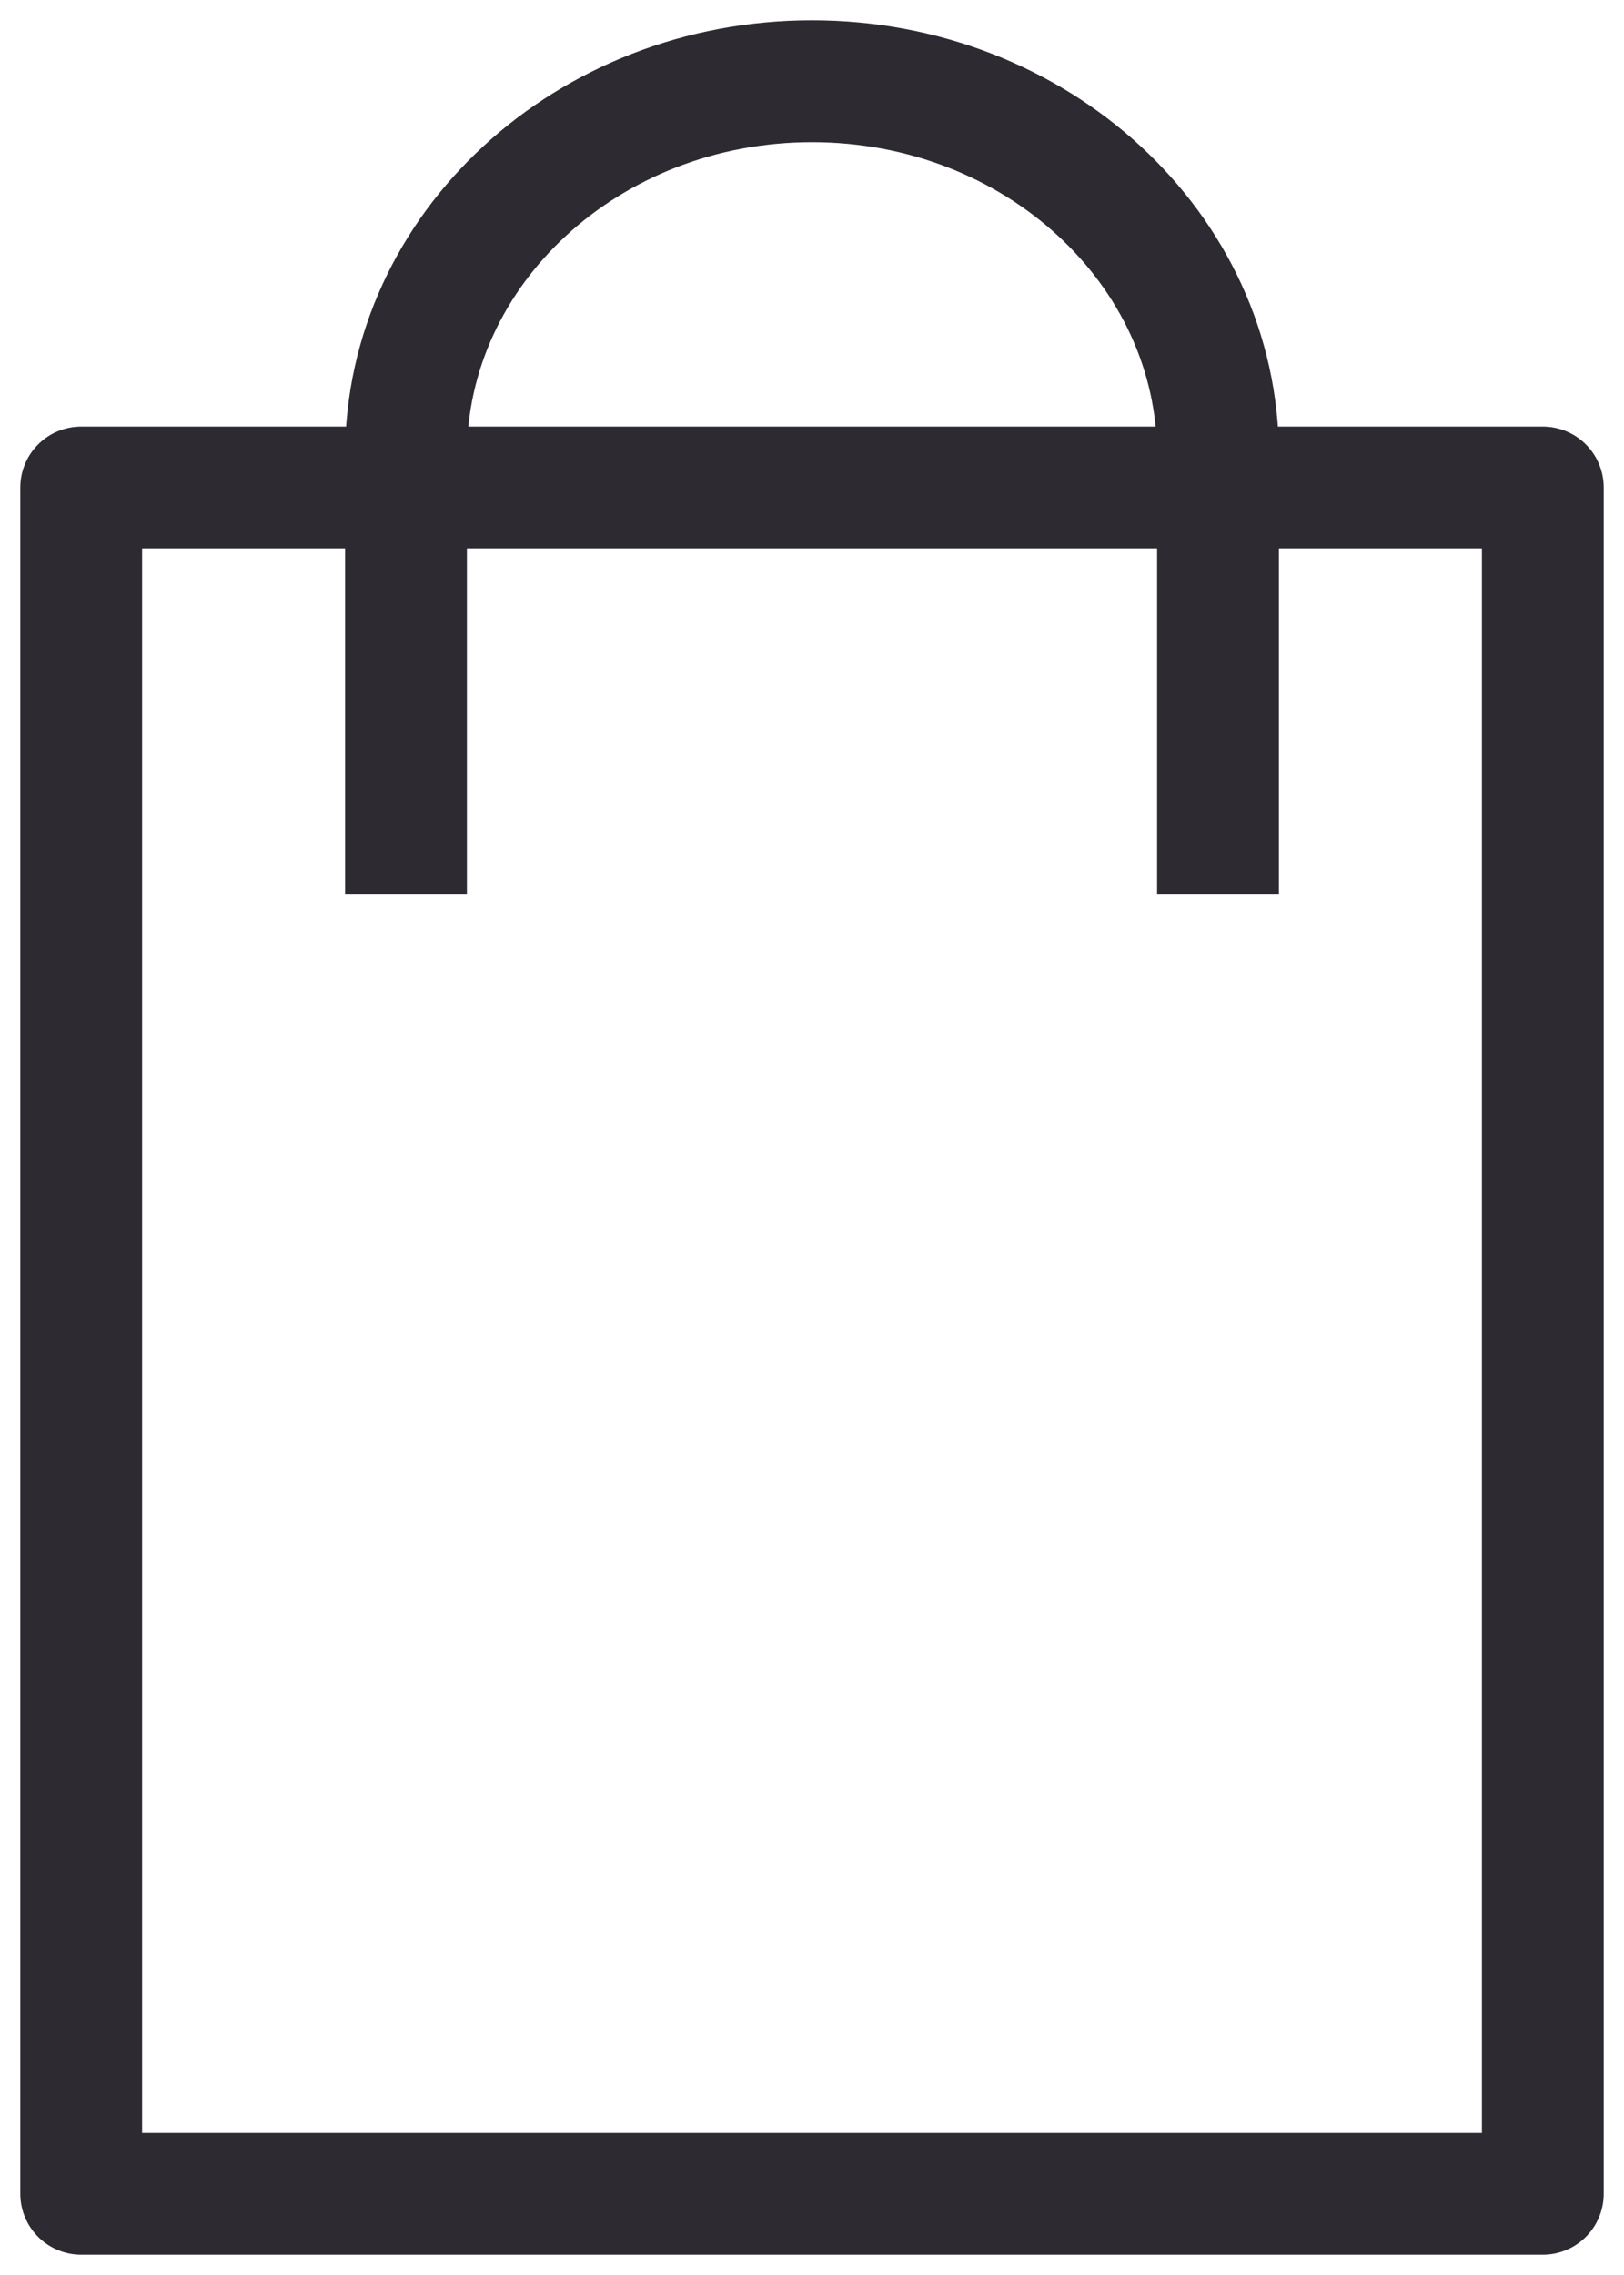
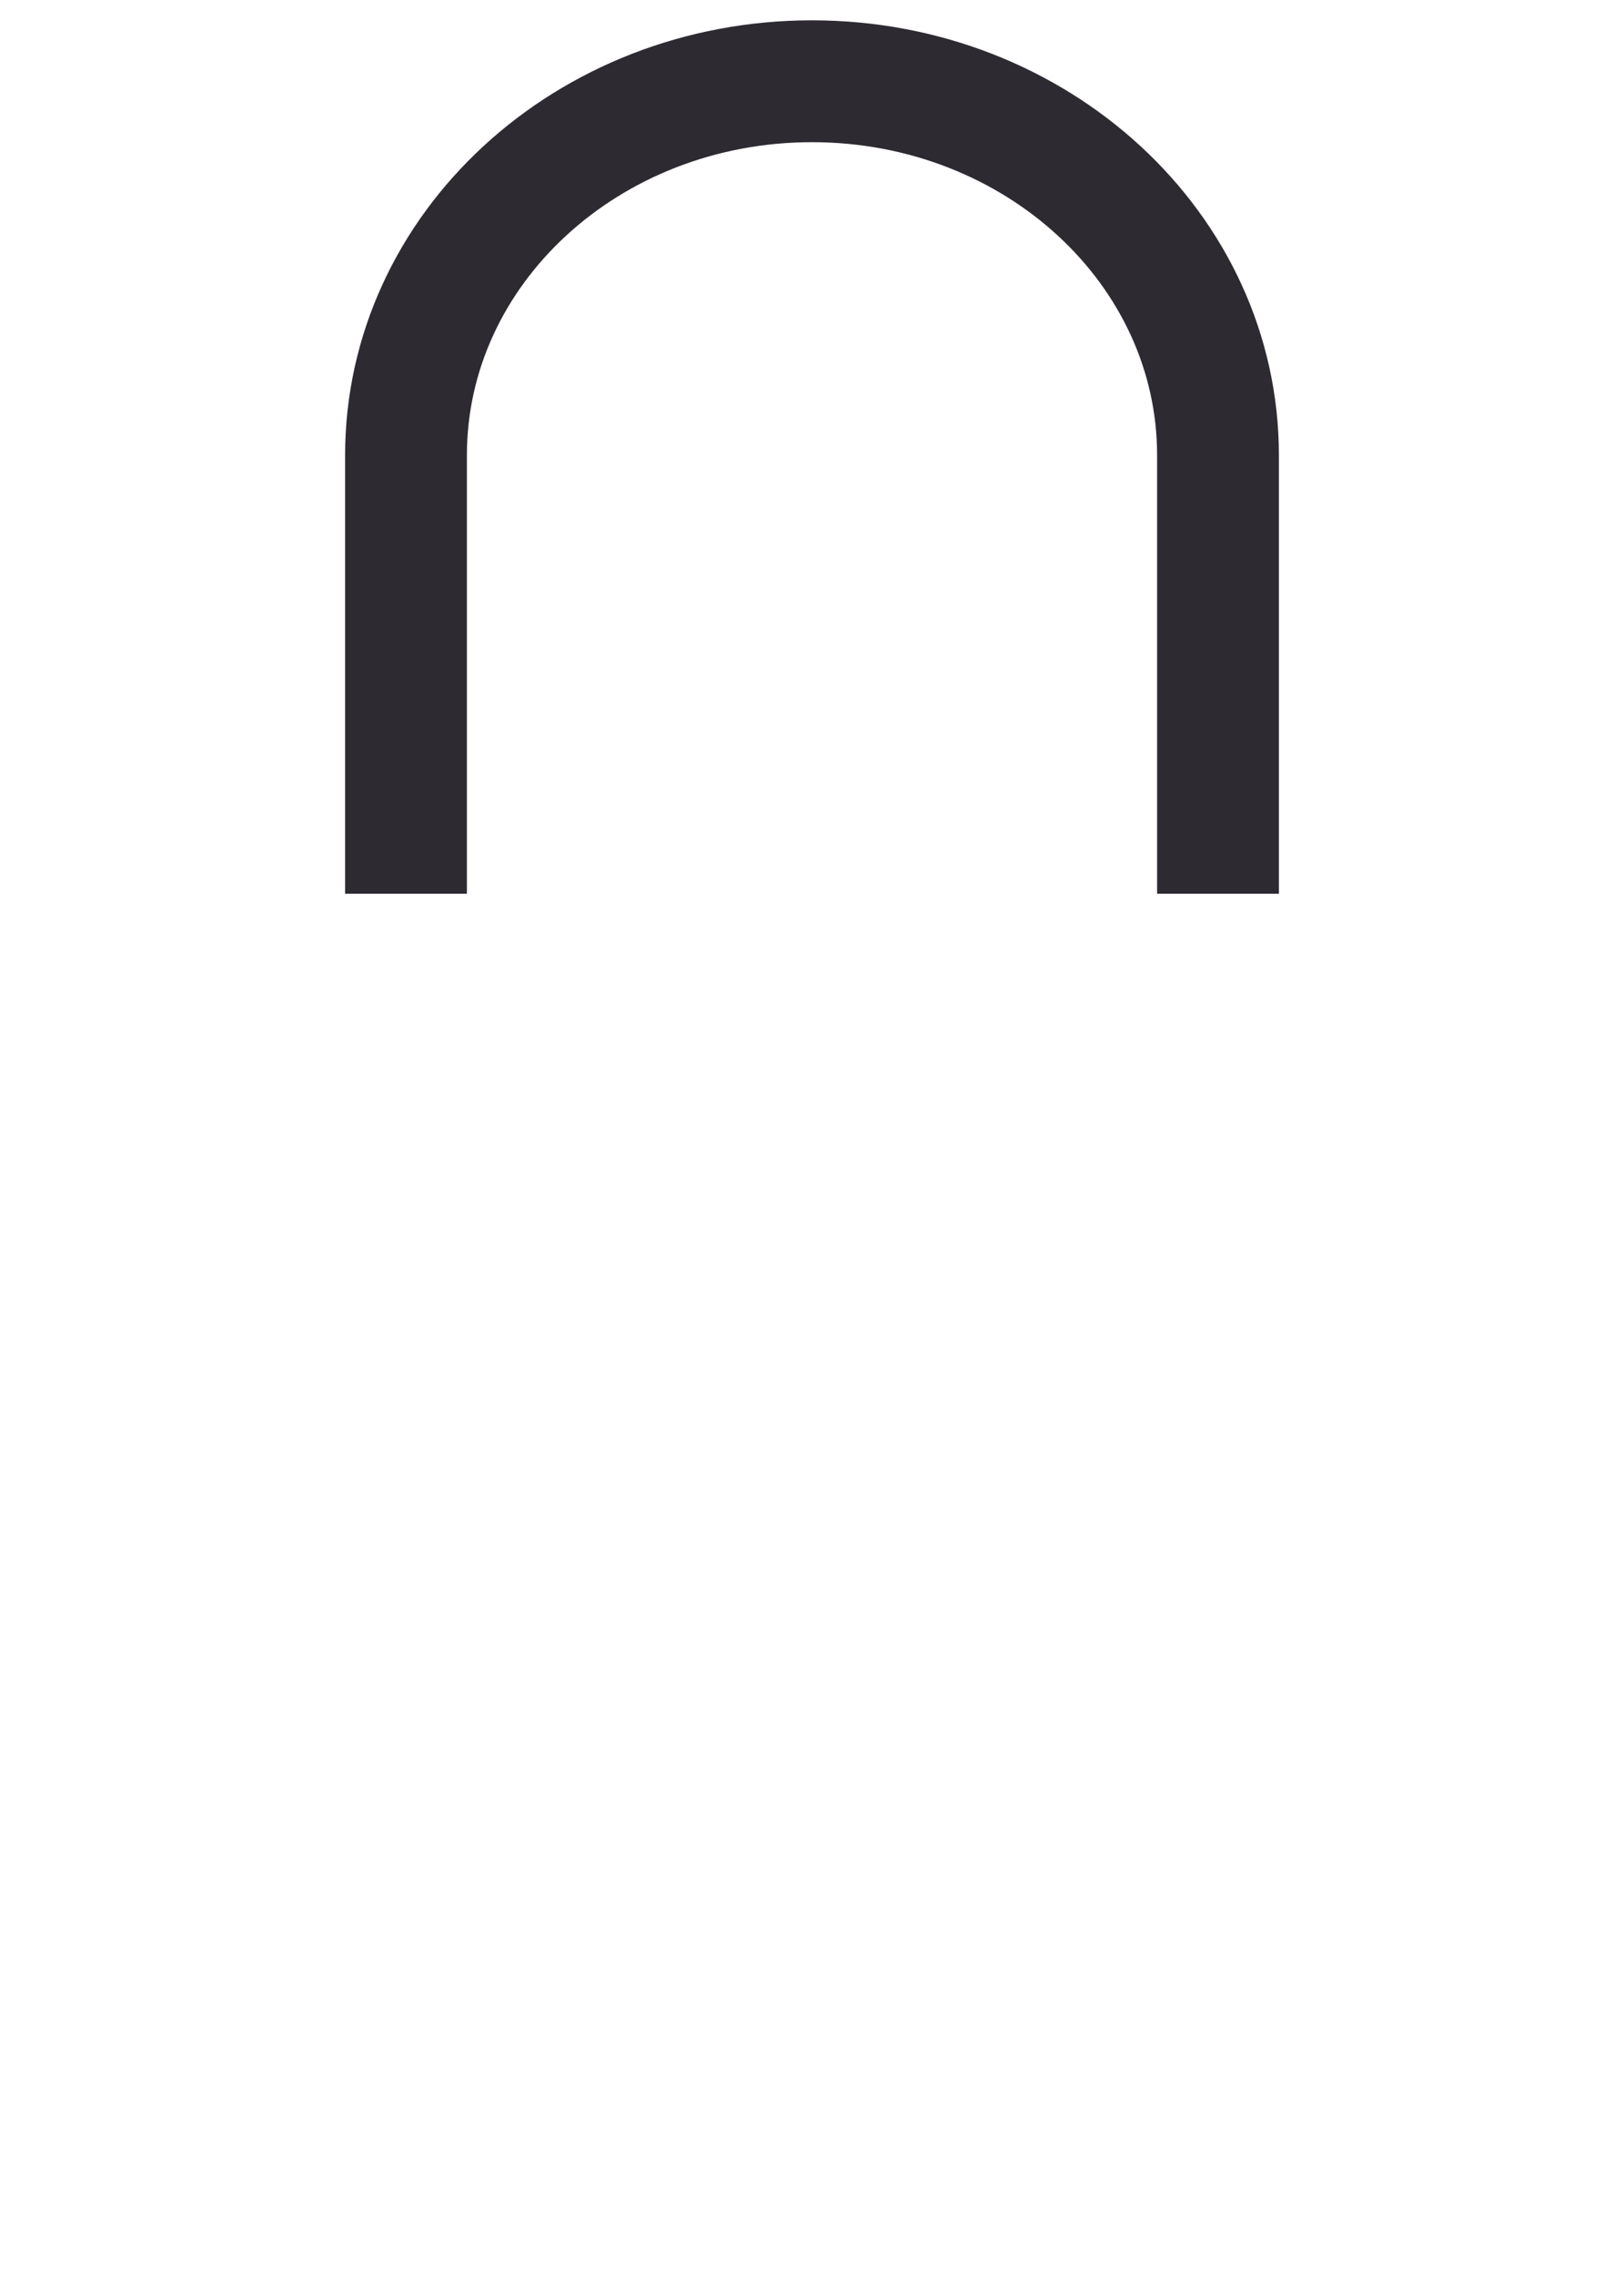
<svg xmlns="http://www.w3.org/2000/svg" width="20px" height="28px" viewBox="0 0 20 28" version="1.1">
  <title>shoppingbag</title>
  <desc>Created with Sketch.</desc>
  <defs />
  <g id="Symbols" stroke="none" stroke-width="1" fill="none" fill-rule="evenodd">
    <g id="product_katalog_view_1" transform="translate(-342, -489)" stroke="#2E2A32" stroke-width="1.5">
      <g id="shoppingbag" transform="translate(343, 490)">
-         <polygon id="Stroke-1" stroke-linecap="round" stroke-linejoin="round" points="0 26 18 26 18 5 0 5" />
        <path d="M4,10 L4,4.604 C4,2.061 6.238,0 9,0 C11.761,0 14,2.061 14,4.604 L14,10" id="Stroke-3" />
      </g>
    </g>
  </g>
</svg>